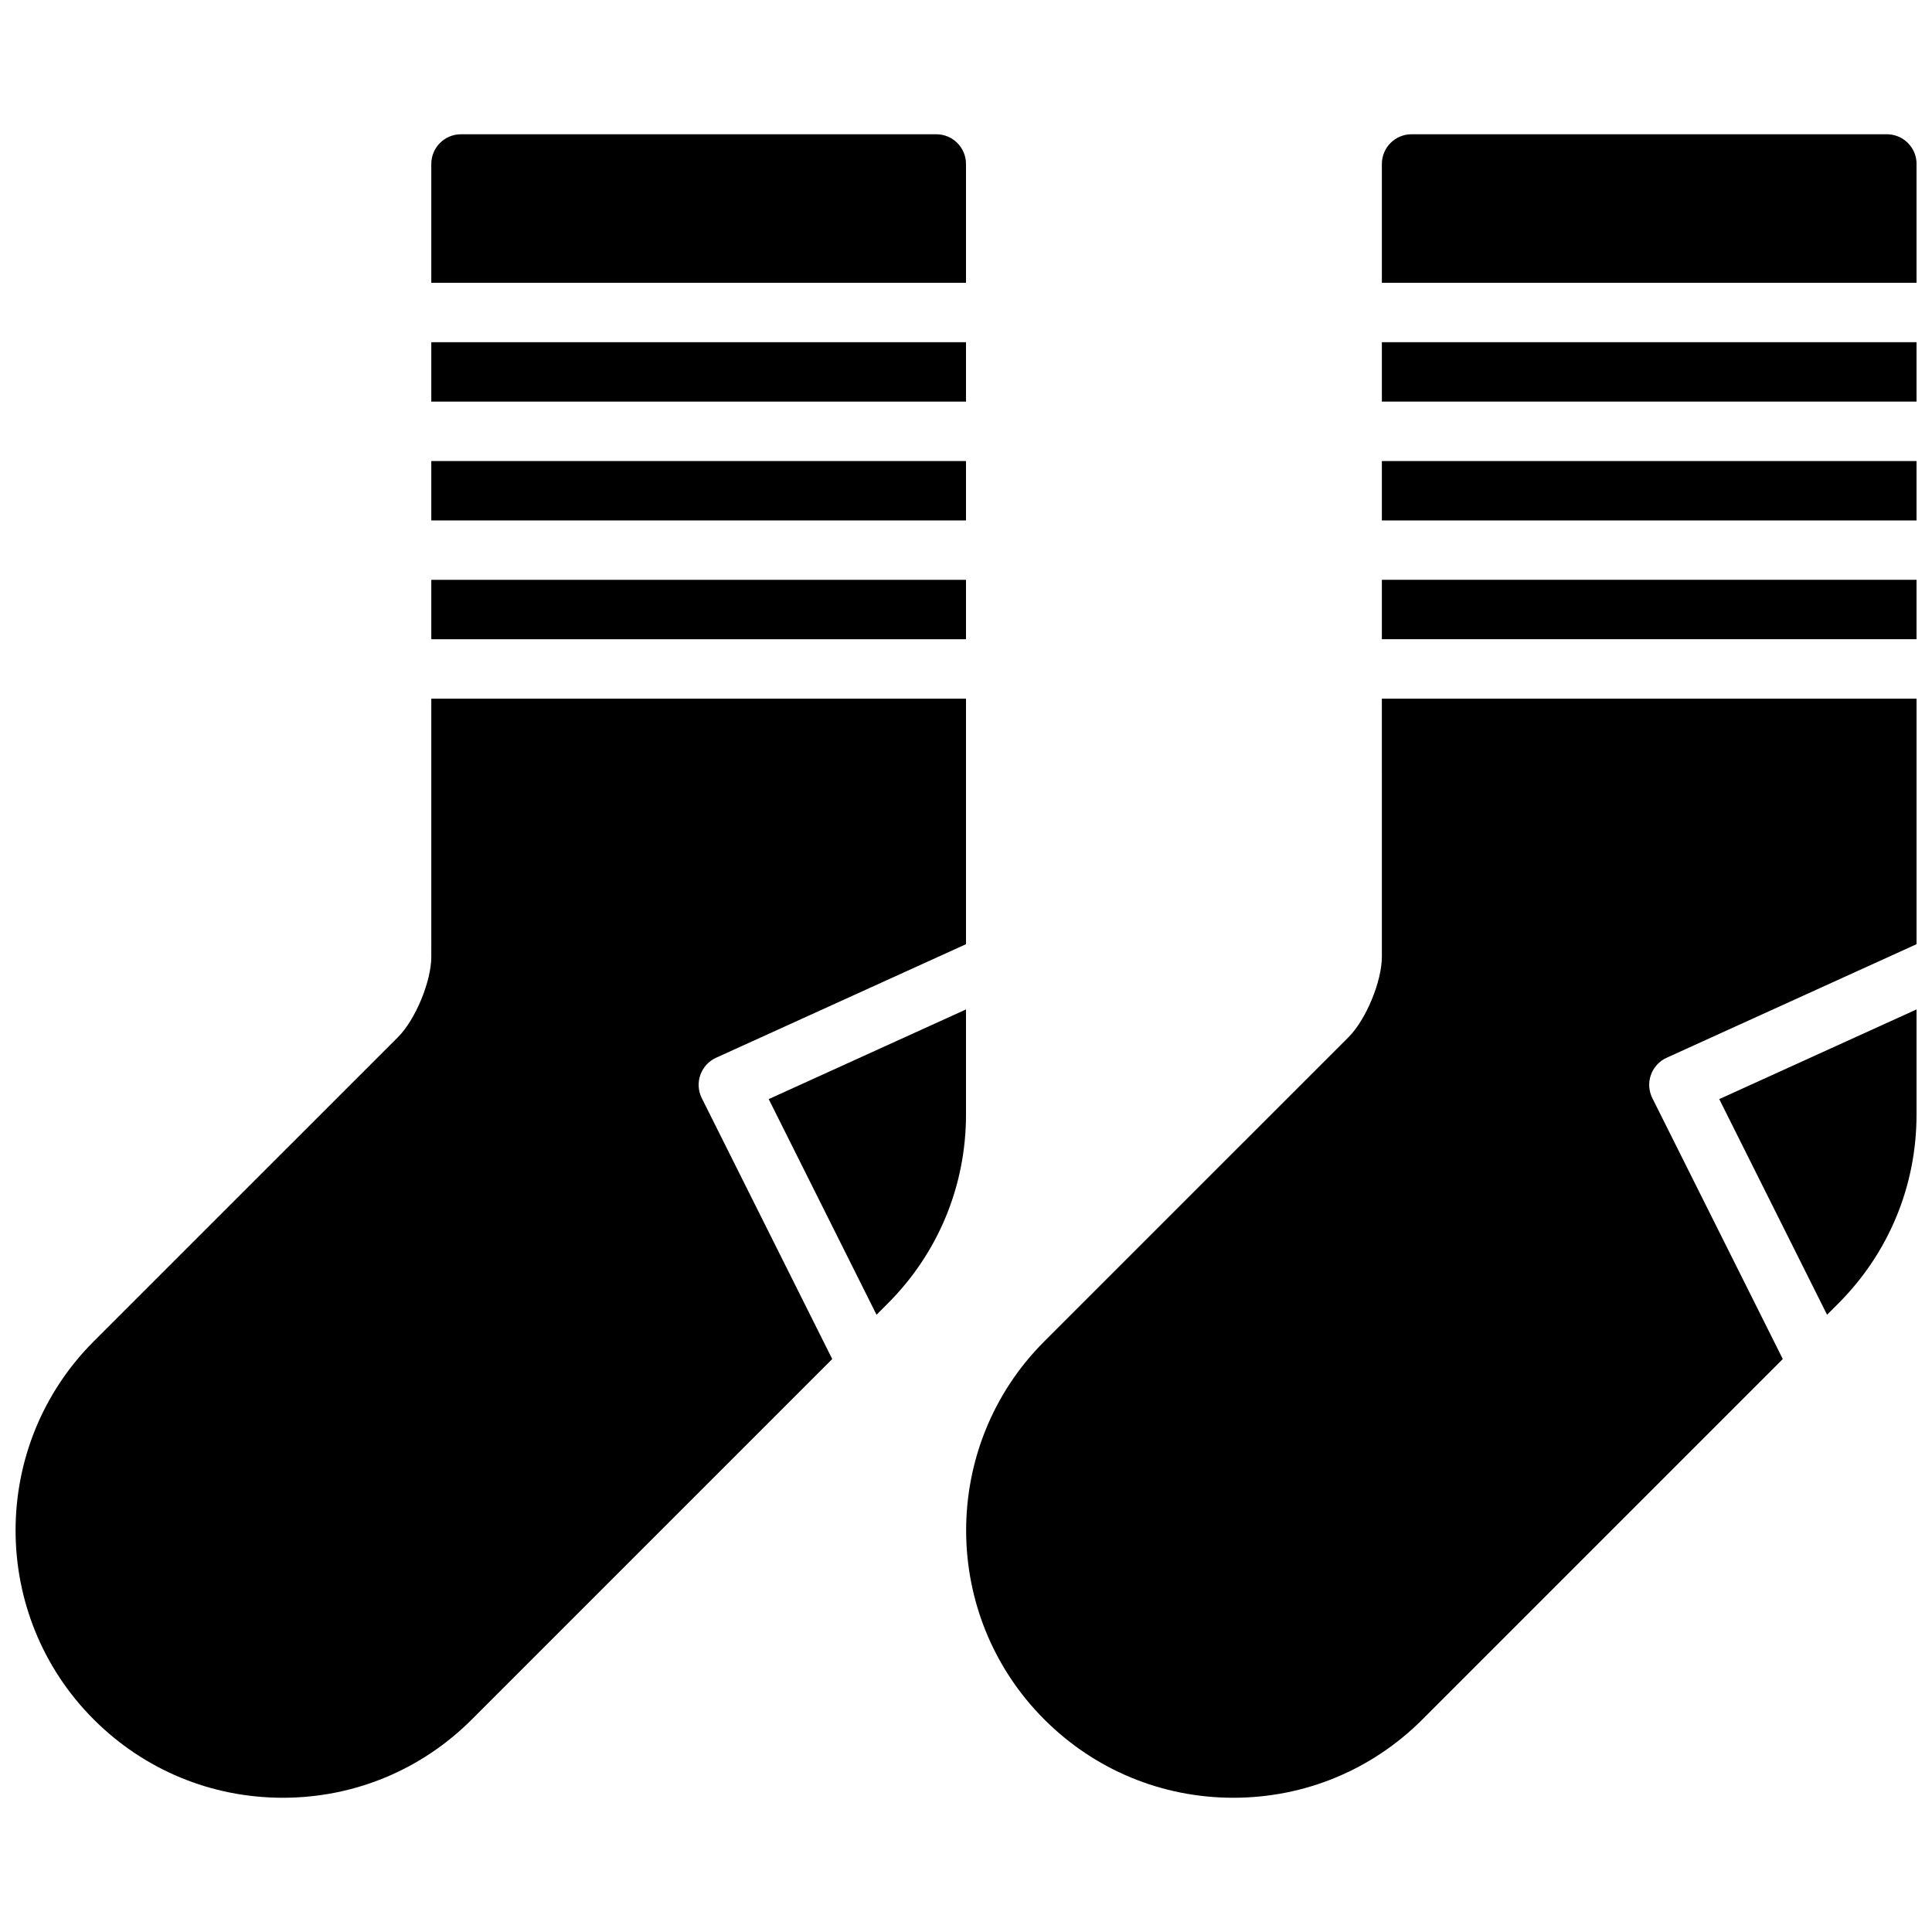
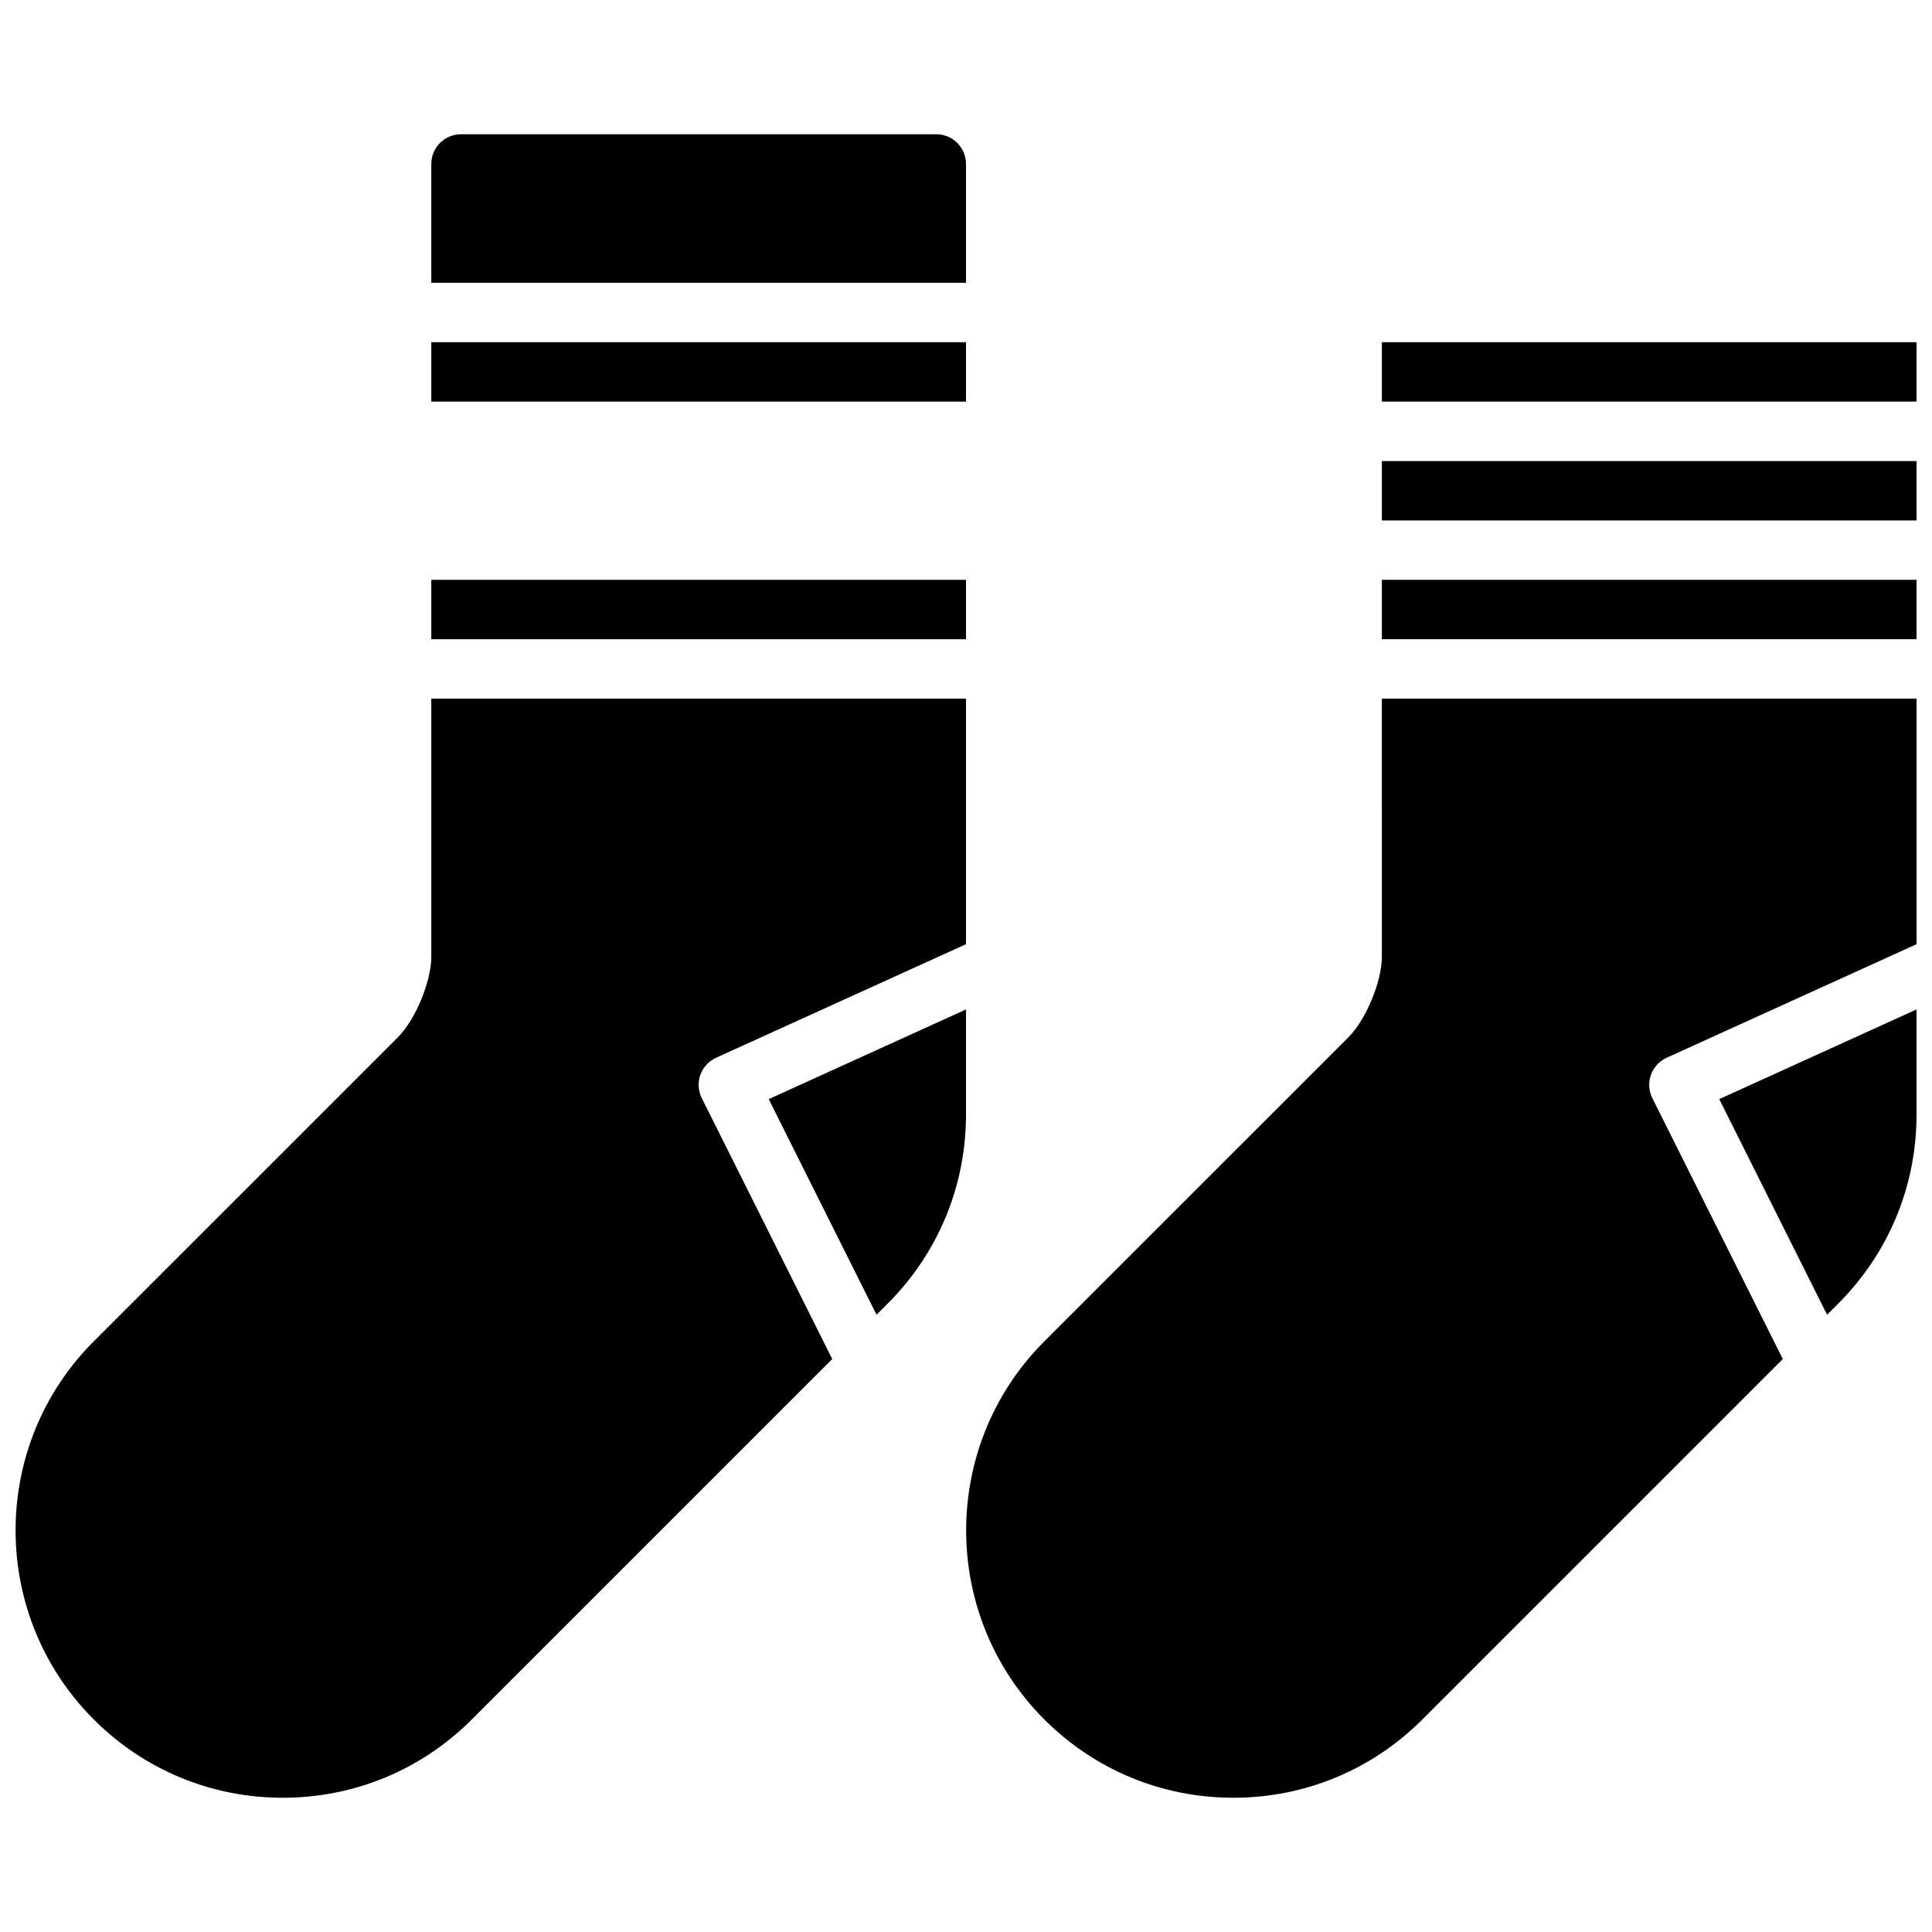
<svg xmlns="http://www.w3.org/2000/svg" width="800px" height="800px" version="1.1" viewBox="144 144 512 512">
  <defs>
    <clipPath id="g">
      <path d="m148.09 329h251.91v292h-251.91z" />
    </clipPath>
    <clipPath id="f">
      <path d="m510 297h141.9v17h-141.9z" />
    </clipPath>
    <clipPath id="e">
      <path d="m510 234h141.9v17h-141.9z" />
    </clipPath>
    <clipPath id="d">
      <path d="m510 266h141.9v16h-141.9z" />
    </clipPath>
    <clipPath id="c">
      <path d="m599 411h52.902v82h-52.902z" />
    </clipPath>
    <clipPath id="b">
      <path d="m400 329h251.9v292h-251.9z" />
    </clipPath>
    <clipPath id="a">
      <path d="m510 179h141.9v40h-141.9z" />
    </clipPath>
  </defs>
  <path d="m258.3 297.66h141.7v15.742h-141.7z" />
  <path d="m258.3 234.69h141.7v15.742h-141.7z" />
-   <path d="m258.3 266.18h141.7v15.742h-141.7z" />
  <path d="m376.29 492.42 2.961-2.961c13.379-13.383 20.75-31.176 20.75-50.098v-27.852l-52.285 23.766z" />
  <g clip-path="url(#g)">
    <path d="m258.3 397.54c0 6.535-4.203 16.688-8.824 21.309l-80.633 80.625c-27.621 27.621-27.621 72.57 0 100.2 13.383 13.383 31.184 20.75 50.098 20.75 18.918 0 36.715-7.367 50.098-20.75l95.512-95.512-34.574-69.148c-0.953-1.914-1.094-4.133-0.379-6.148s2.211-3.652 4.156-4.543l66.246-30.102v-65.062h-141.7z" />
  </g>
  <path d="m392.12 179.58h-125.95c-4.352 0-7.871 3.527-7.871 7.871v31.488h141.7v-31.488c0-4.344-3.519-7.871-7.875-7.871z" />
  <g clip-path="url(#f)">
    <path d="m510.21 297.66h141.7v15.742h-141.7z" />
  </g>
  <g clip-path="url(#e)">
    <path d="m510.21 234.69h141.7v15.742h-141.7z" />
  </g>
  <g clip-path="url(#d)">
    <path d="m510.21 266.18h141.7v15.742h-141.7z" />
  </g>
  <g clip-path="url(#c)">
    <path d="m628.19 492.42 2.961-2.961c13.383-13.383 20.75-31.176 20.75-50.098v-27.852l-52.285 23.766z" />
  </g>
  <g clip-path="url(#b)">
    <path d="m510.21 397.54c0 6.535-4.203 16.688-8.824 21.309l-80.633 80.625c-27.621 27.621-27.621 72.57 0 100.2 13.383 13.383 31.18 20.75 50.098 20.75 18.918 0 36.715-7.367 50.098-20.75l95.512-95.512-34.574-69.148c-0.953-1.914-1.094-4.133-0.379-6.148s2.211-3.652 4.156-4.543l66.242-30.102v-65.062h-141.7z" />
  </g>
  <g clip-path="url(#a)">
-     <path d="m644.03 179.58h-125.95c-4.352 0-7.871 3.527-7.871 7.871v31.488h141.7v-31.488c0-4.344-3.519-7.871-7.871-7.871z" />
-   </g>
+     </g>
</svg>